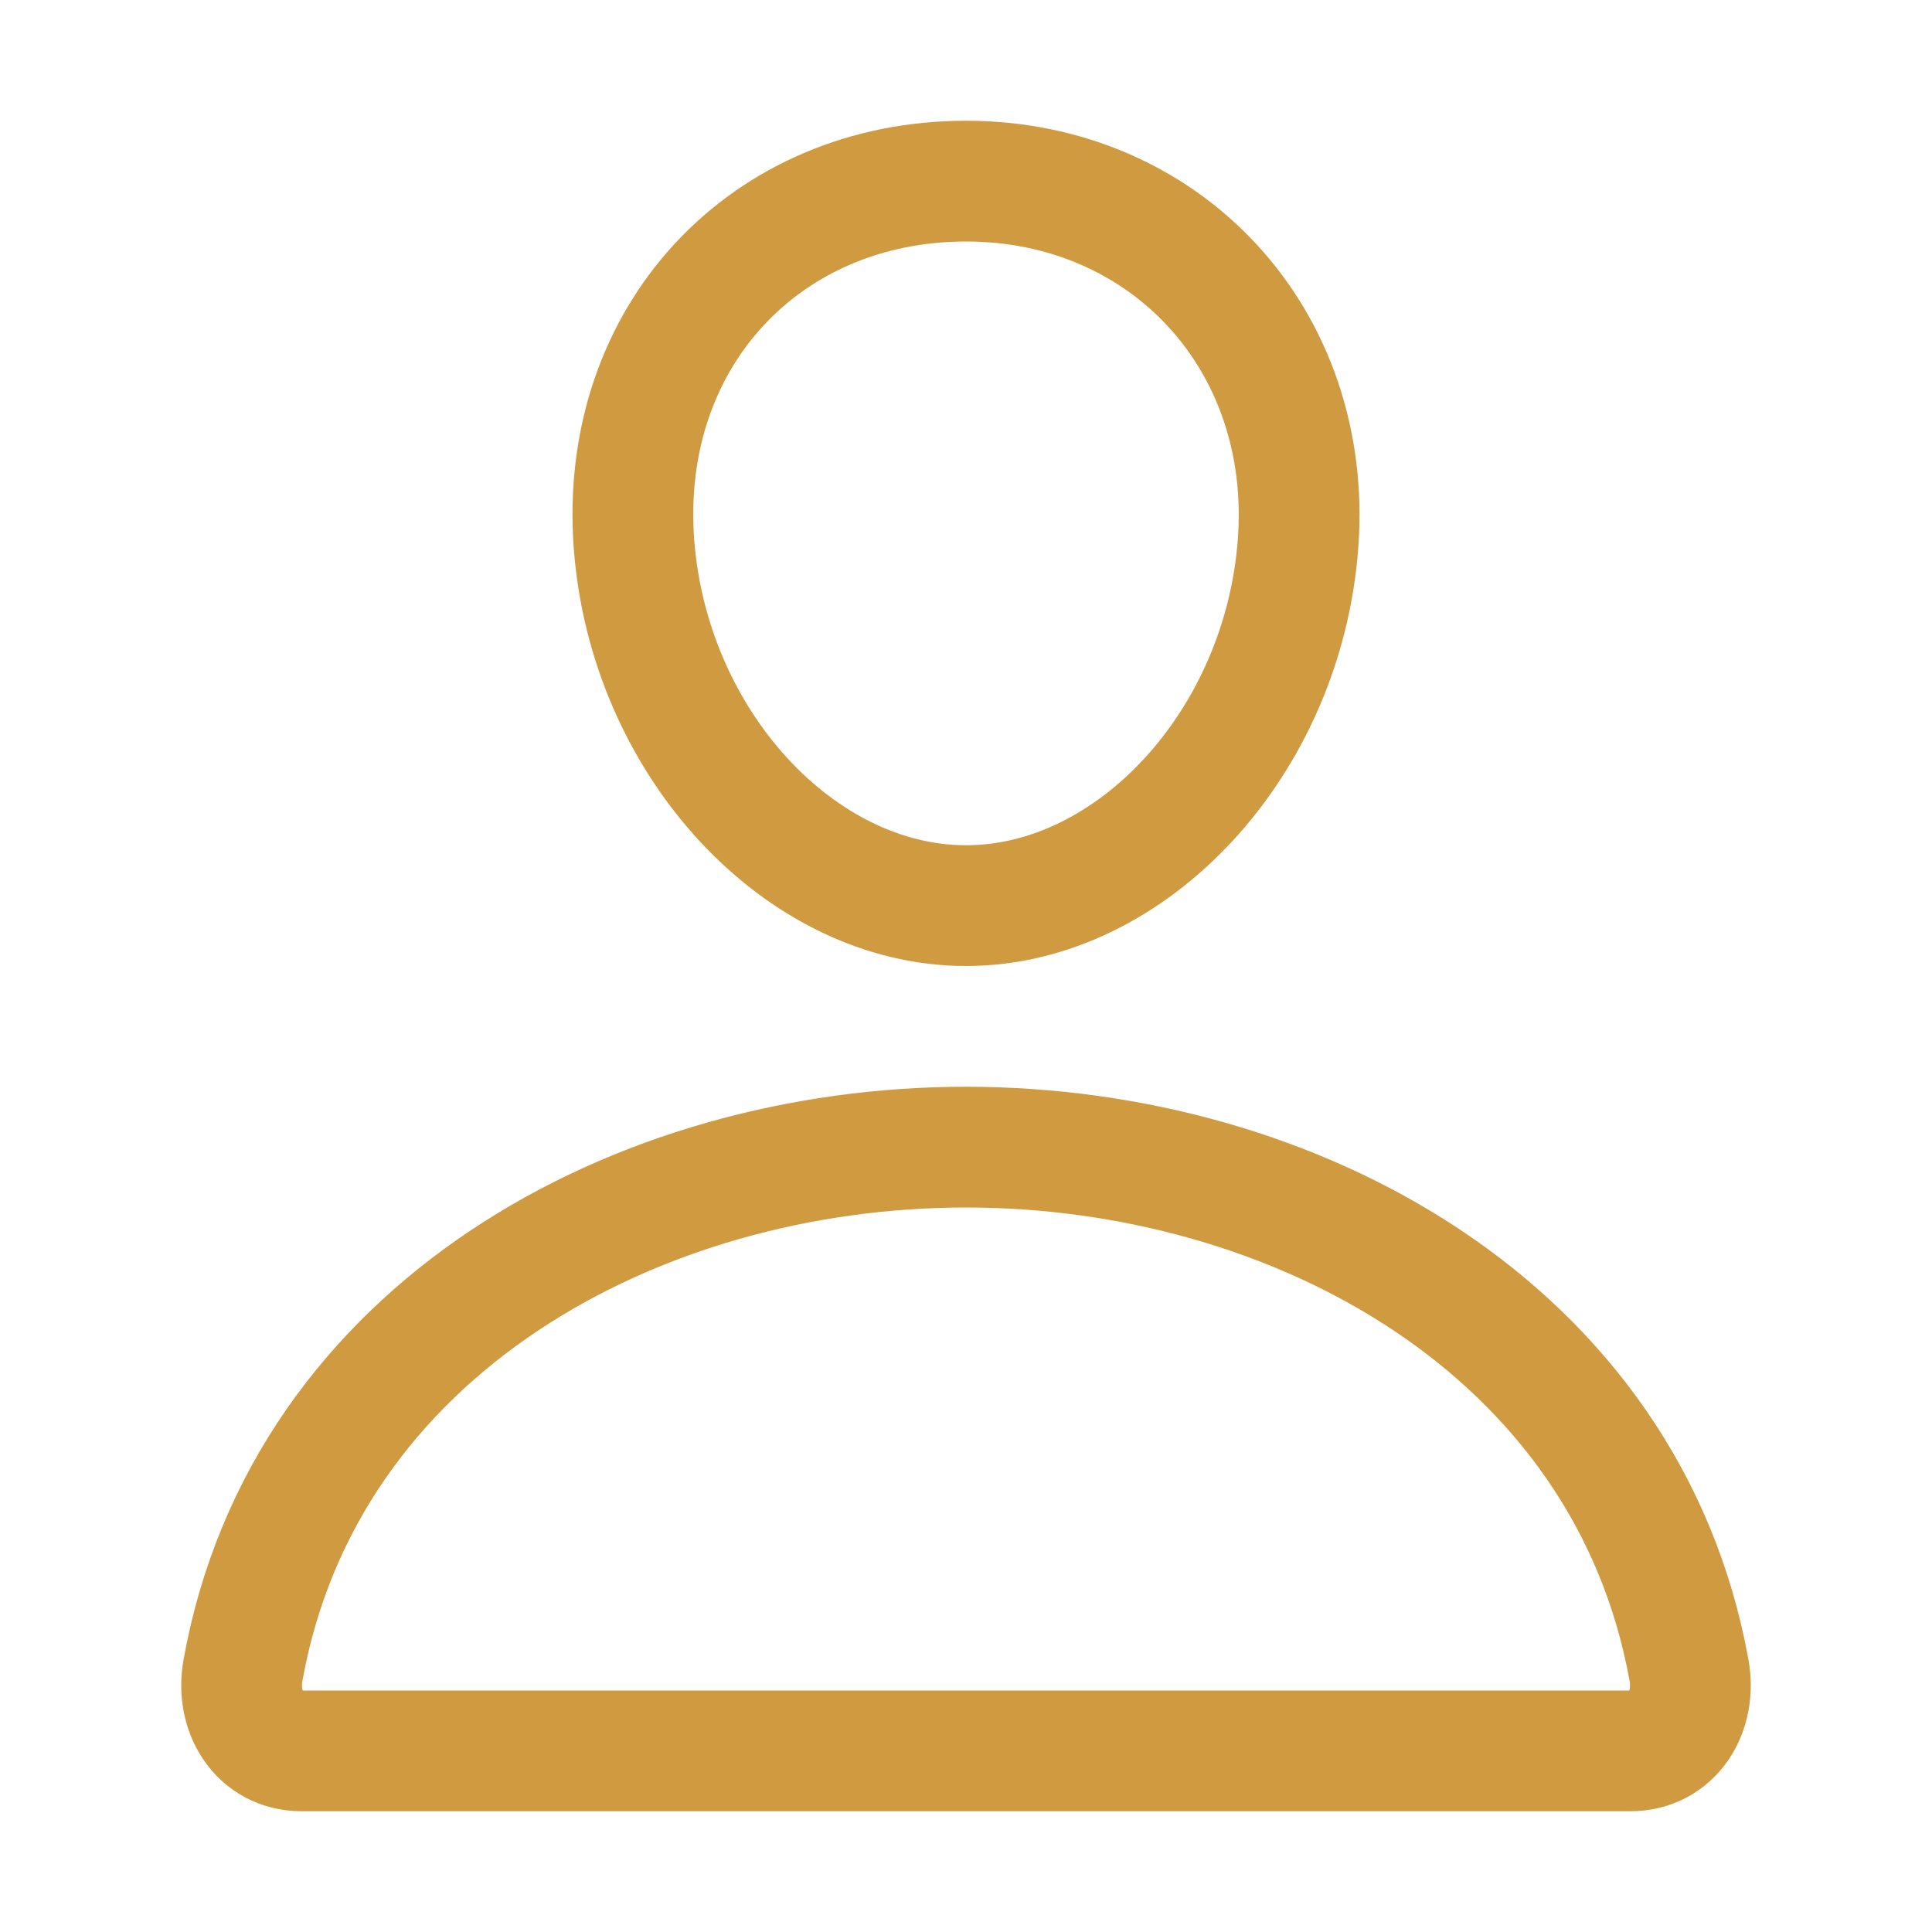
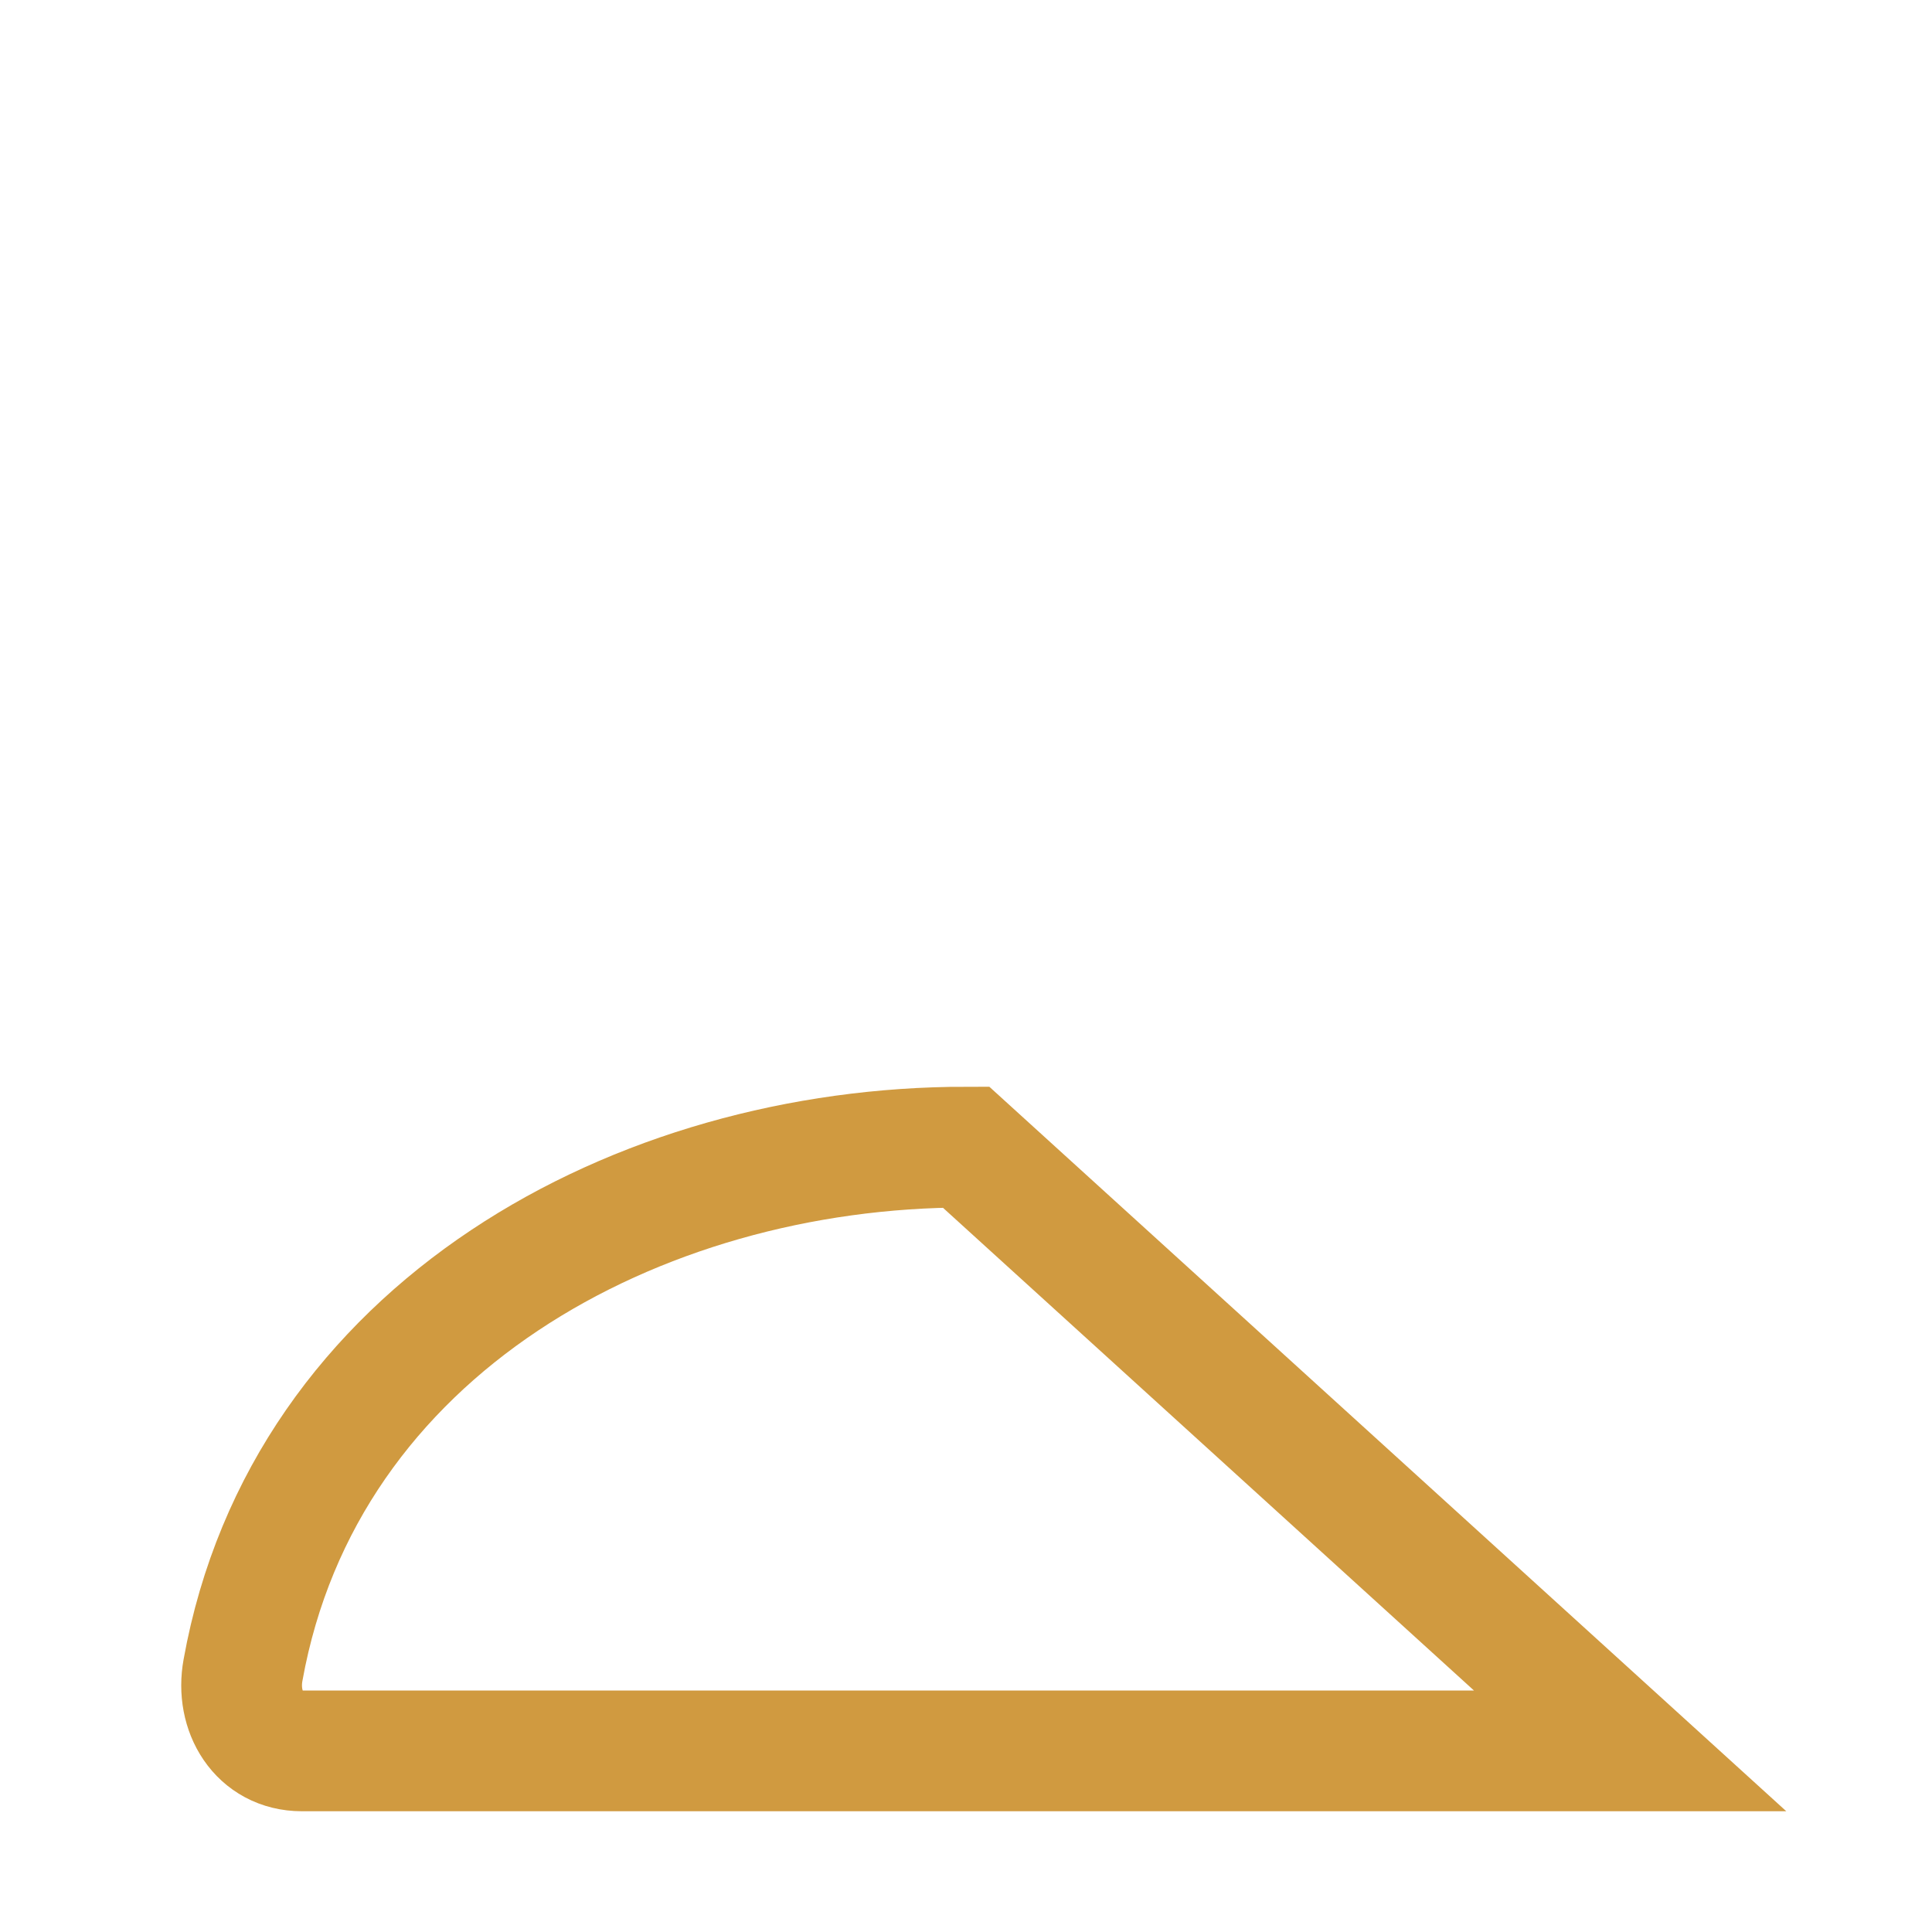
<svg xmlns="http://www.w3.org/2000/svg" id="Layer_1" version="1.1" viewBox="0 0 512 512">
  <defs>
    <style>
      .st0 {
        stroke-linecap: round;
        stroke-linejoin: round;
      }

      .st0, .st1 {
        fill: none;
        stroke: #d09a40;
        stroke-width: 32px;
      }

      .st1 {
        stroke-miterlimit: 10;
      }
    </style>
  </defs>
-   <path class="st0" d="M344,144c-3.9,52.9-44,96-88,96s-84.1-43.1-88-96c-4-55,35-96,88-96s92,42,88,96Z" />
-   <path class="st1" d="M256,304c-87,0-175.3,48-191.6,138.6-2,10.9,4.2,21.4,15.6,21.4h352c11.4,0,17.6-10.5,15.6-21.4-16.4-90.6-104.6-138.6-191.6-138.6Z" />
+   <path class="st1" d="M256,304c-87,0-175.3,48-191.6,138.6-2,10.9,4.2,21.4,15.6,21.4h352Z" />
</svg>